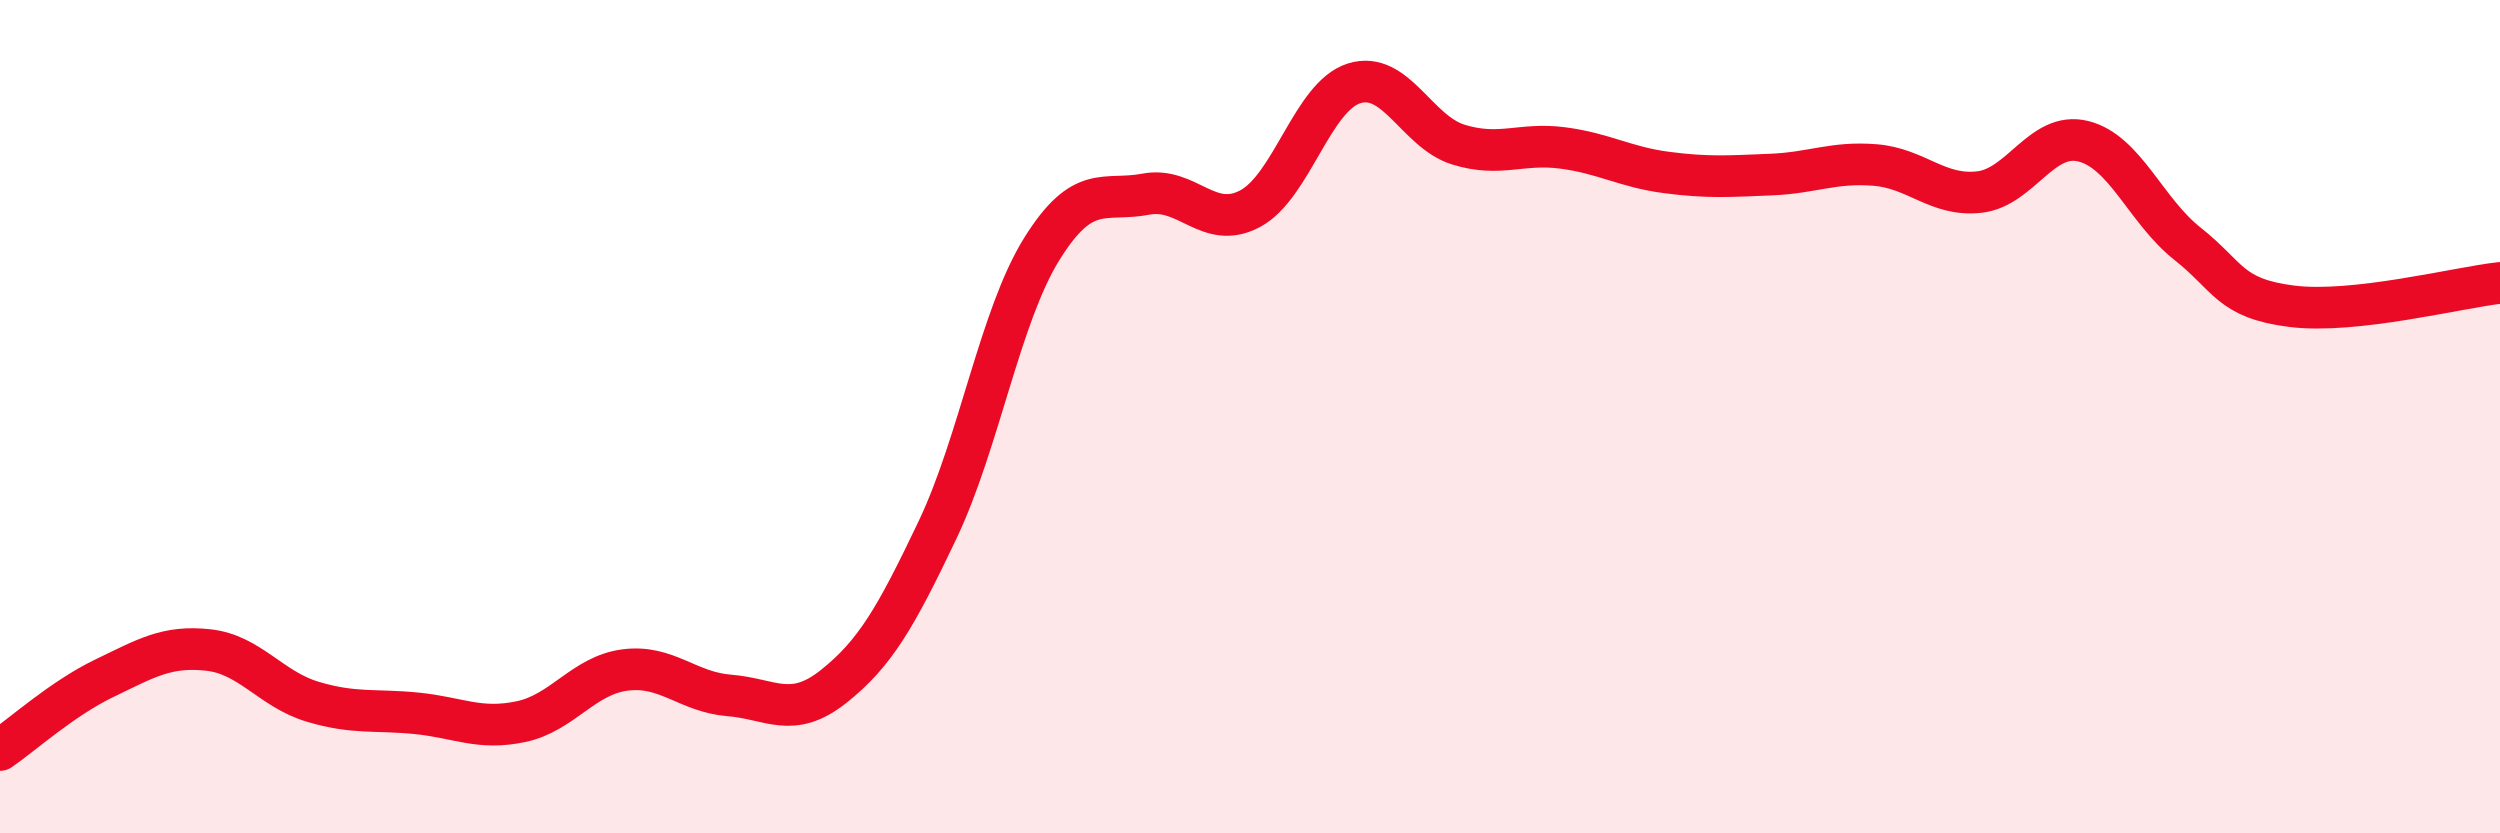
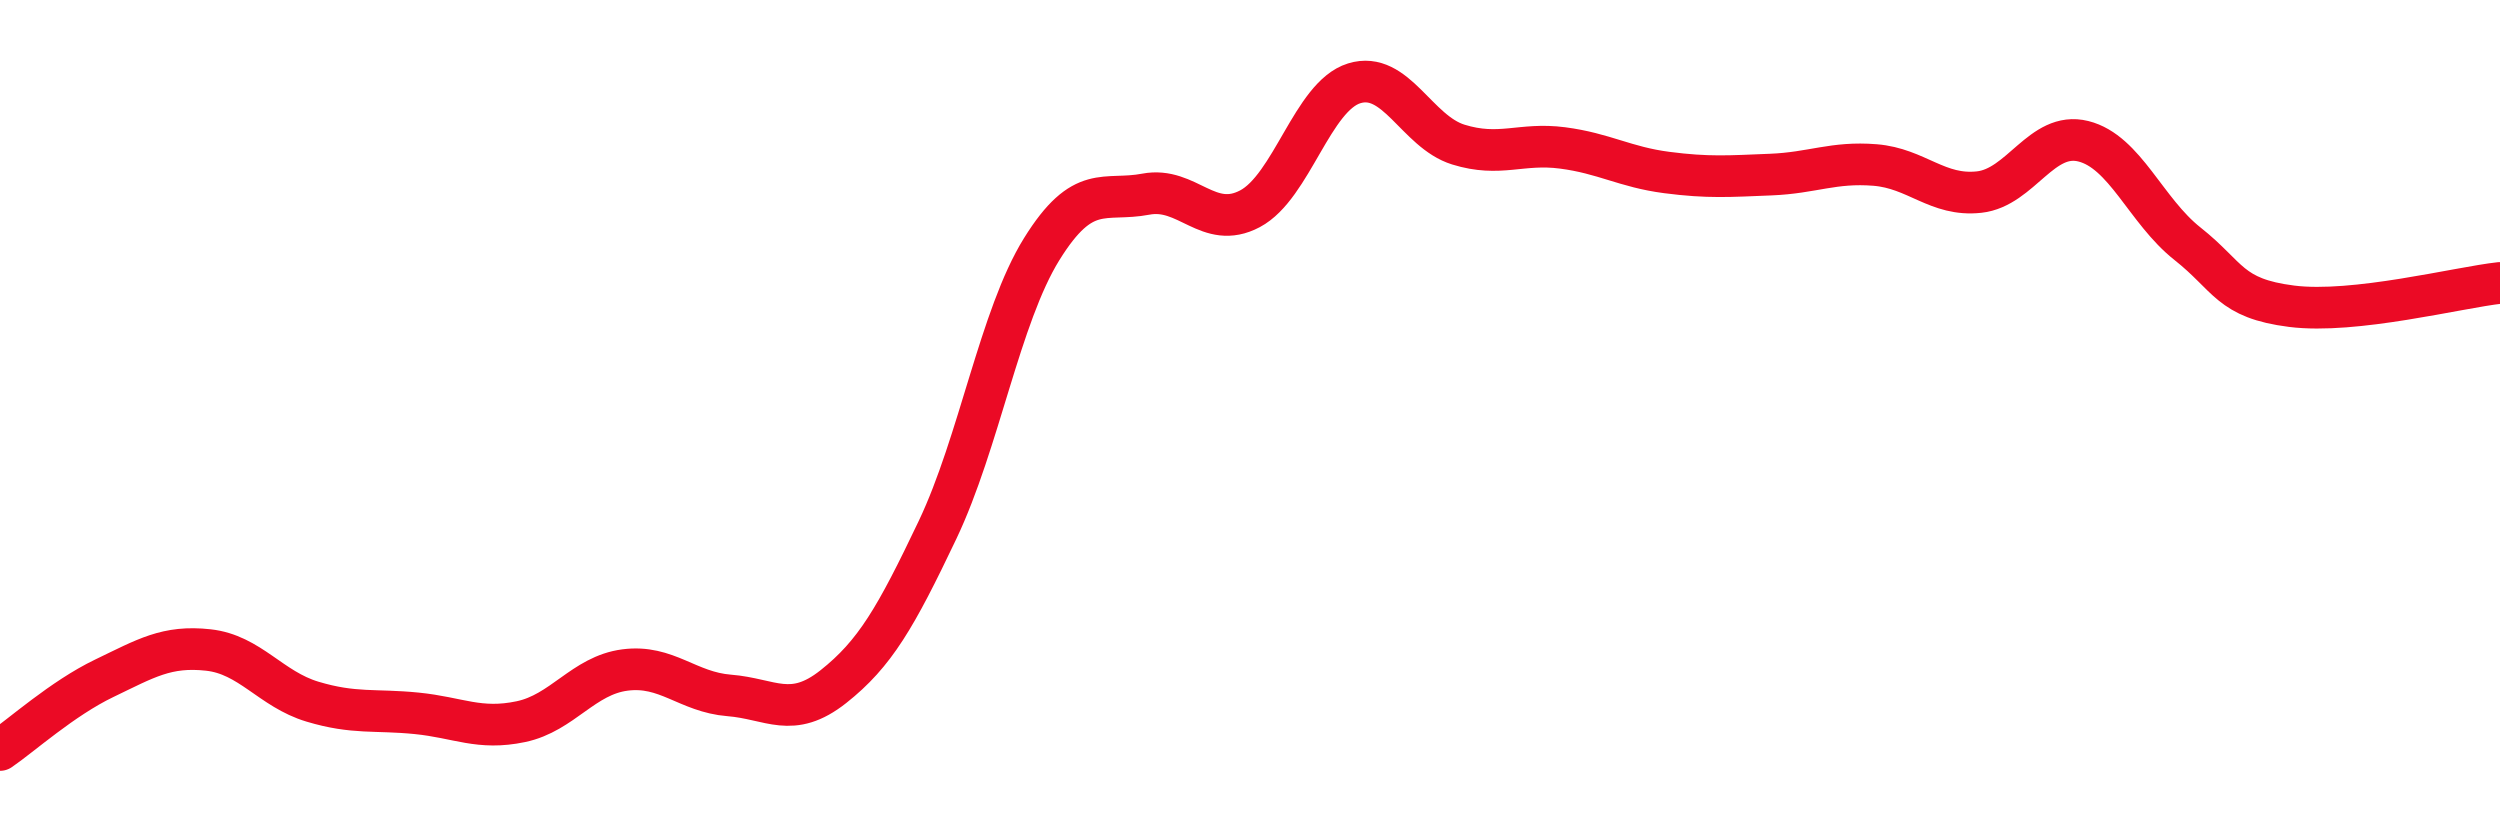
<svg xmlns="http://www.w3.org/2000/svg" width="60" height="20" viewBox="0 0 60 20">
-   <path d="M 0,18 C 0.5,17.66 1.5,16.76 2.5,16.28 C 3.5,15.8 4,15.49 5,15.6 C 6,15.71 6.5,16.54 7.5,16.84 C 8.5,17.14 9,17.02 10,17.12 C 11,17.22 11.5,17.53 12.5,17.32 C 13.5,17.11 14,16.21 15,16.08 C 16,15.95 16.5,16.61 17.5,16.69 C 18.5,16.77 19,17.27 20,16.48 C 21,15.69 21.5,14.82 22.5,12.72 C 23.5,10.62 24,7.59 25,5.98 C 26,4.37 26.5,4.85 27.5,4.66 C 28.5,4.47 29,5.54 30,5.01 C 31,4.48 31.5,2.31 32.5,2 C 33.5,1.69 34,3.16 35,3.47 C 36,3.78 36.5,3.42 37.5,3.55 C 38.5,3.68 39,4.01 40,4.14 C 41,4.27 41.5,4.23 42.5,4.19 C 43.5,4.15 44,3.88 45,3.96 C 46,4.04 46.5,4.72 47.5,4.61 C 48.5,4.5 49,3.14 50,3.39 C 51,3.64 51.5,5.06 52.5,5.85 C 53.5,6.64 53.5,7.16 55,7.35 C 56.5,7.54 59,6.9 60,6.79L60 20L0 20Z" fill="#EB0A25" opacity="0.1" stroke-linecap="round" stroke-linejoin="round" />
  <path d="M 0,18 C 0.5,17.66 1.5,16.76 2.5,16.28 C 3.5,15.8 4,15.49 5,15.6 C 6,15.71 6.5,16.54 7.5,16.84 C 8.5,17.14 9,17.02 10,17.12 C 11,17.22 11.5,17.53 12.5,17.32 C 13.5,17.11 14,16.21 15,16.08 C 16,15.95 16.5,16.61 17.5,16.69 C 18.5,16.77 19,17.27 20,16.48 C 21,15.69 21.5,14.82 22.5,12.72 C 23.5,10.62 24,7.59 25,5.98 C 26,4.37 26.5,4.85 27.5,4.66 C 28.5,4.47 29,5.54 30,5.01 C 31,4.48 31.5,2.31 32.5,2 C 33.5,1.69 34,3.16 35,3.47 C 36,3.78 36.5,3.42 37.5,3.55 C 38.5,3.68 39,4.01 40,4.14 C 41,4.27 41.5,4.23 42.5,4.19 C 43.5,4.15 44,3.88 45,3.96 C 46,4.04 46.5,4.72 47.5,4.61 C 48.5,4.5 49,3.14 50,3.39 C 51,3.64 51.5,5.06 52.5,5.85 C 53.5,6.64 53.5,7.16 55,7.35 C 56.5,7.54 59,6.9 60,6.79" stroke="#EB0A25" stroke-width="1" fill="none" stroke-linecap="round" stroke-linejoin="round" />
</svg>